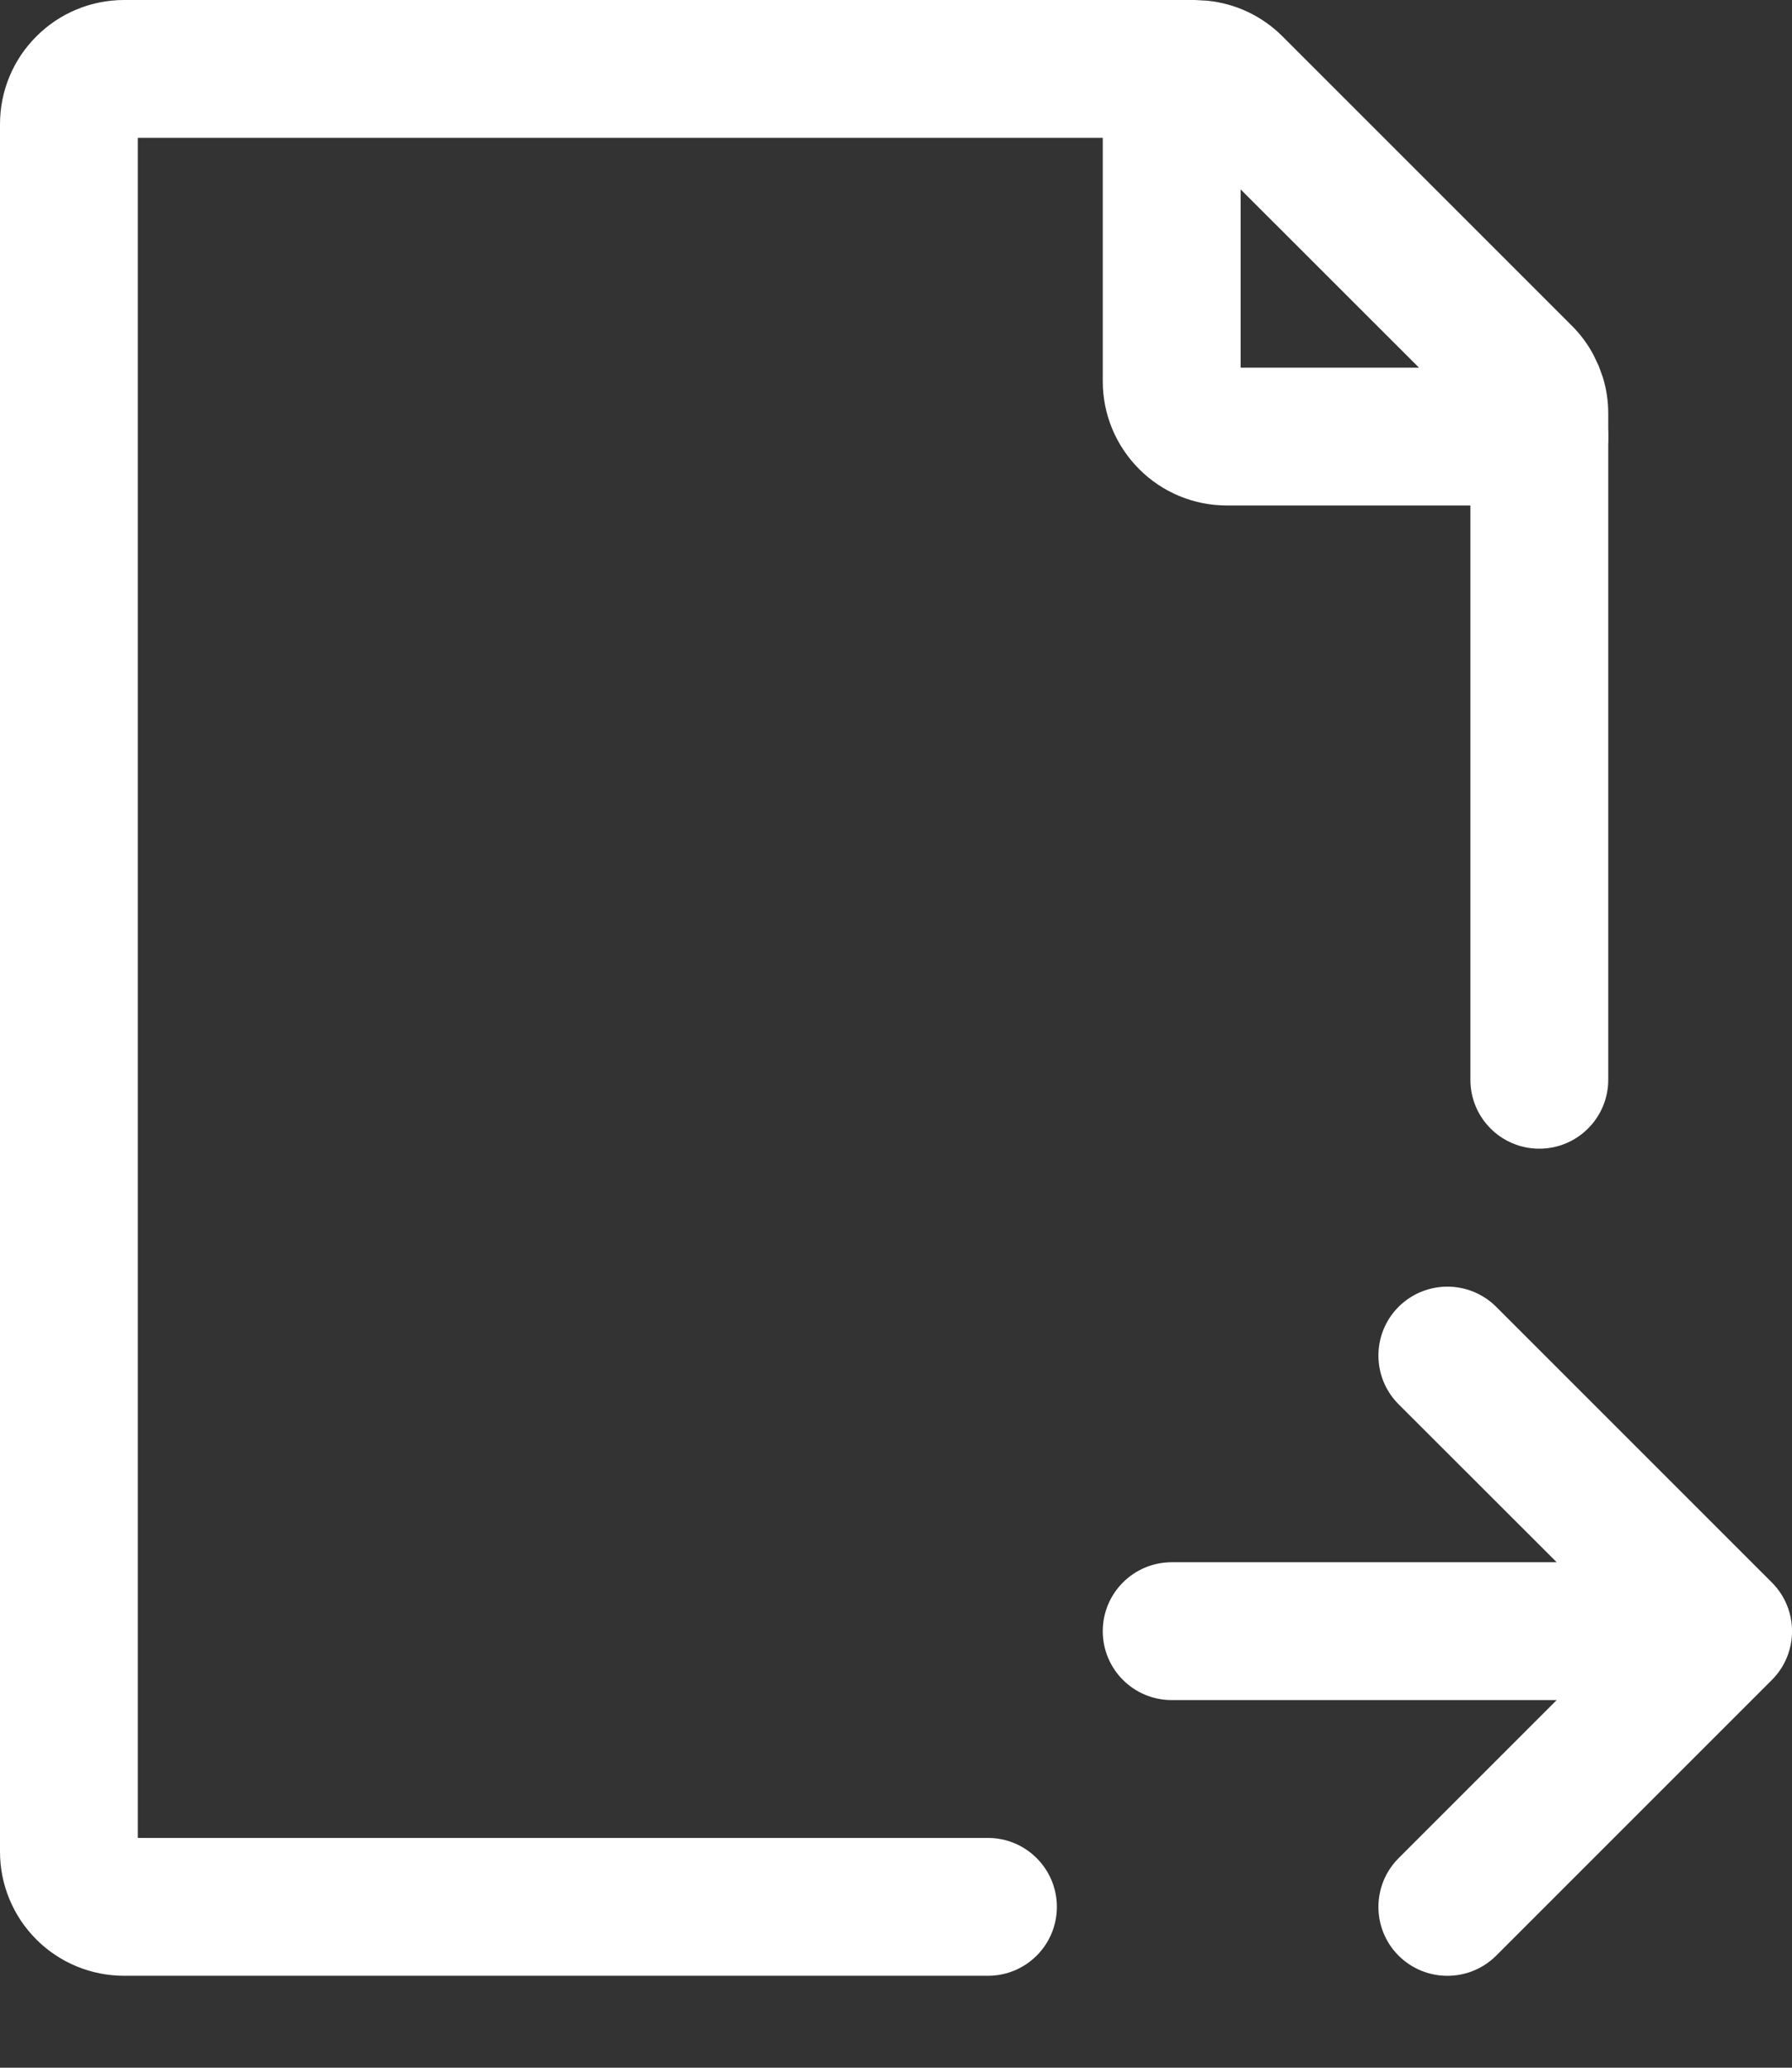
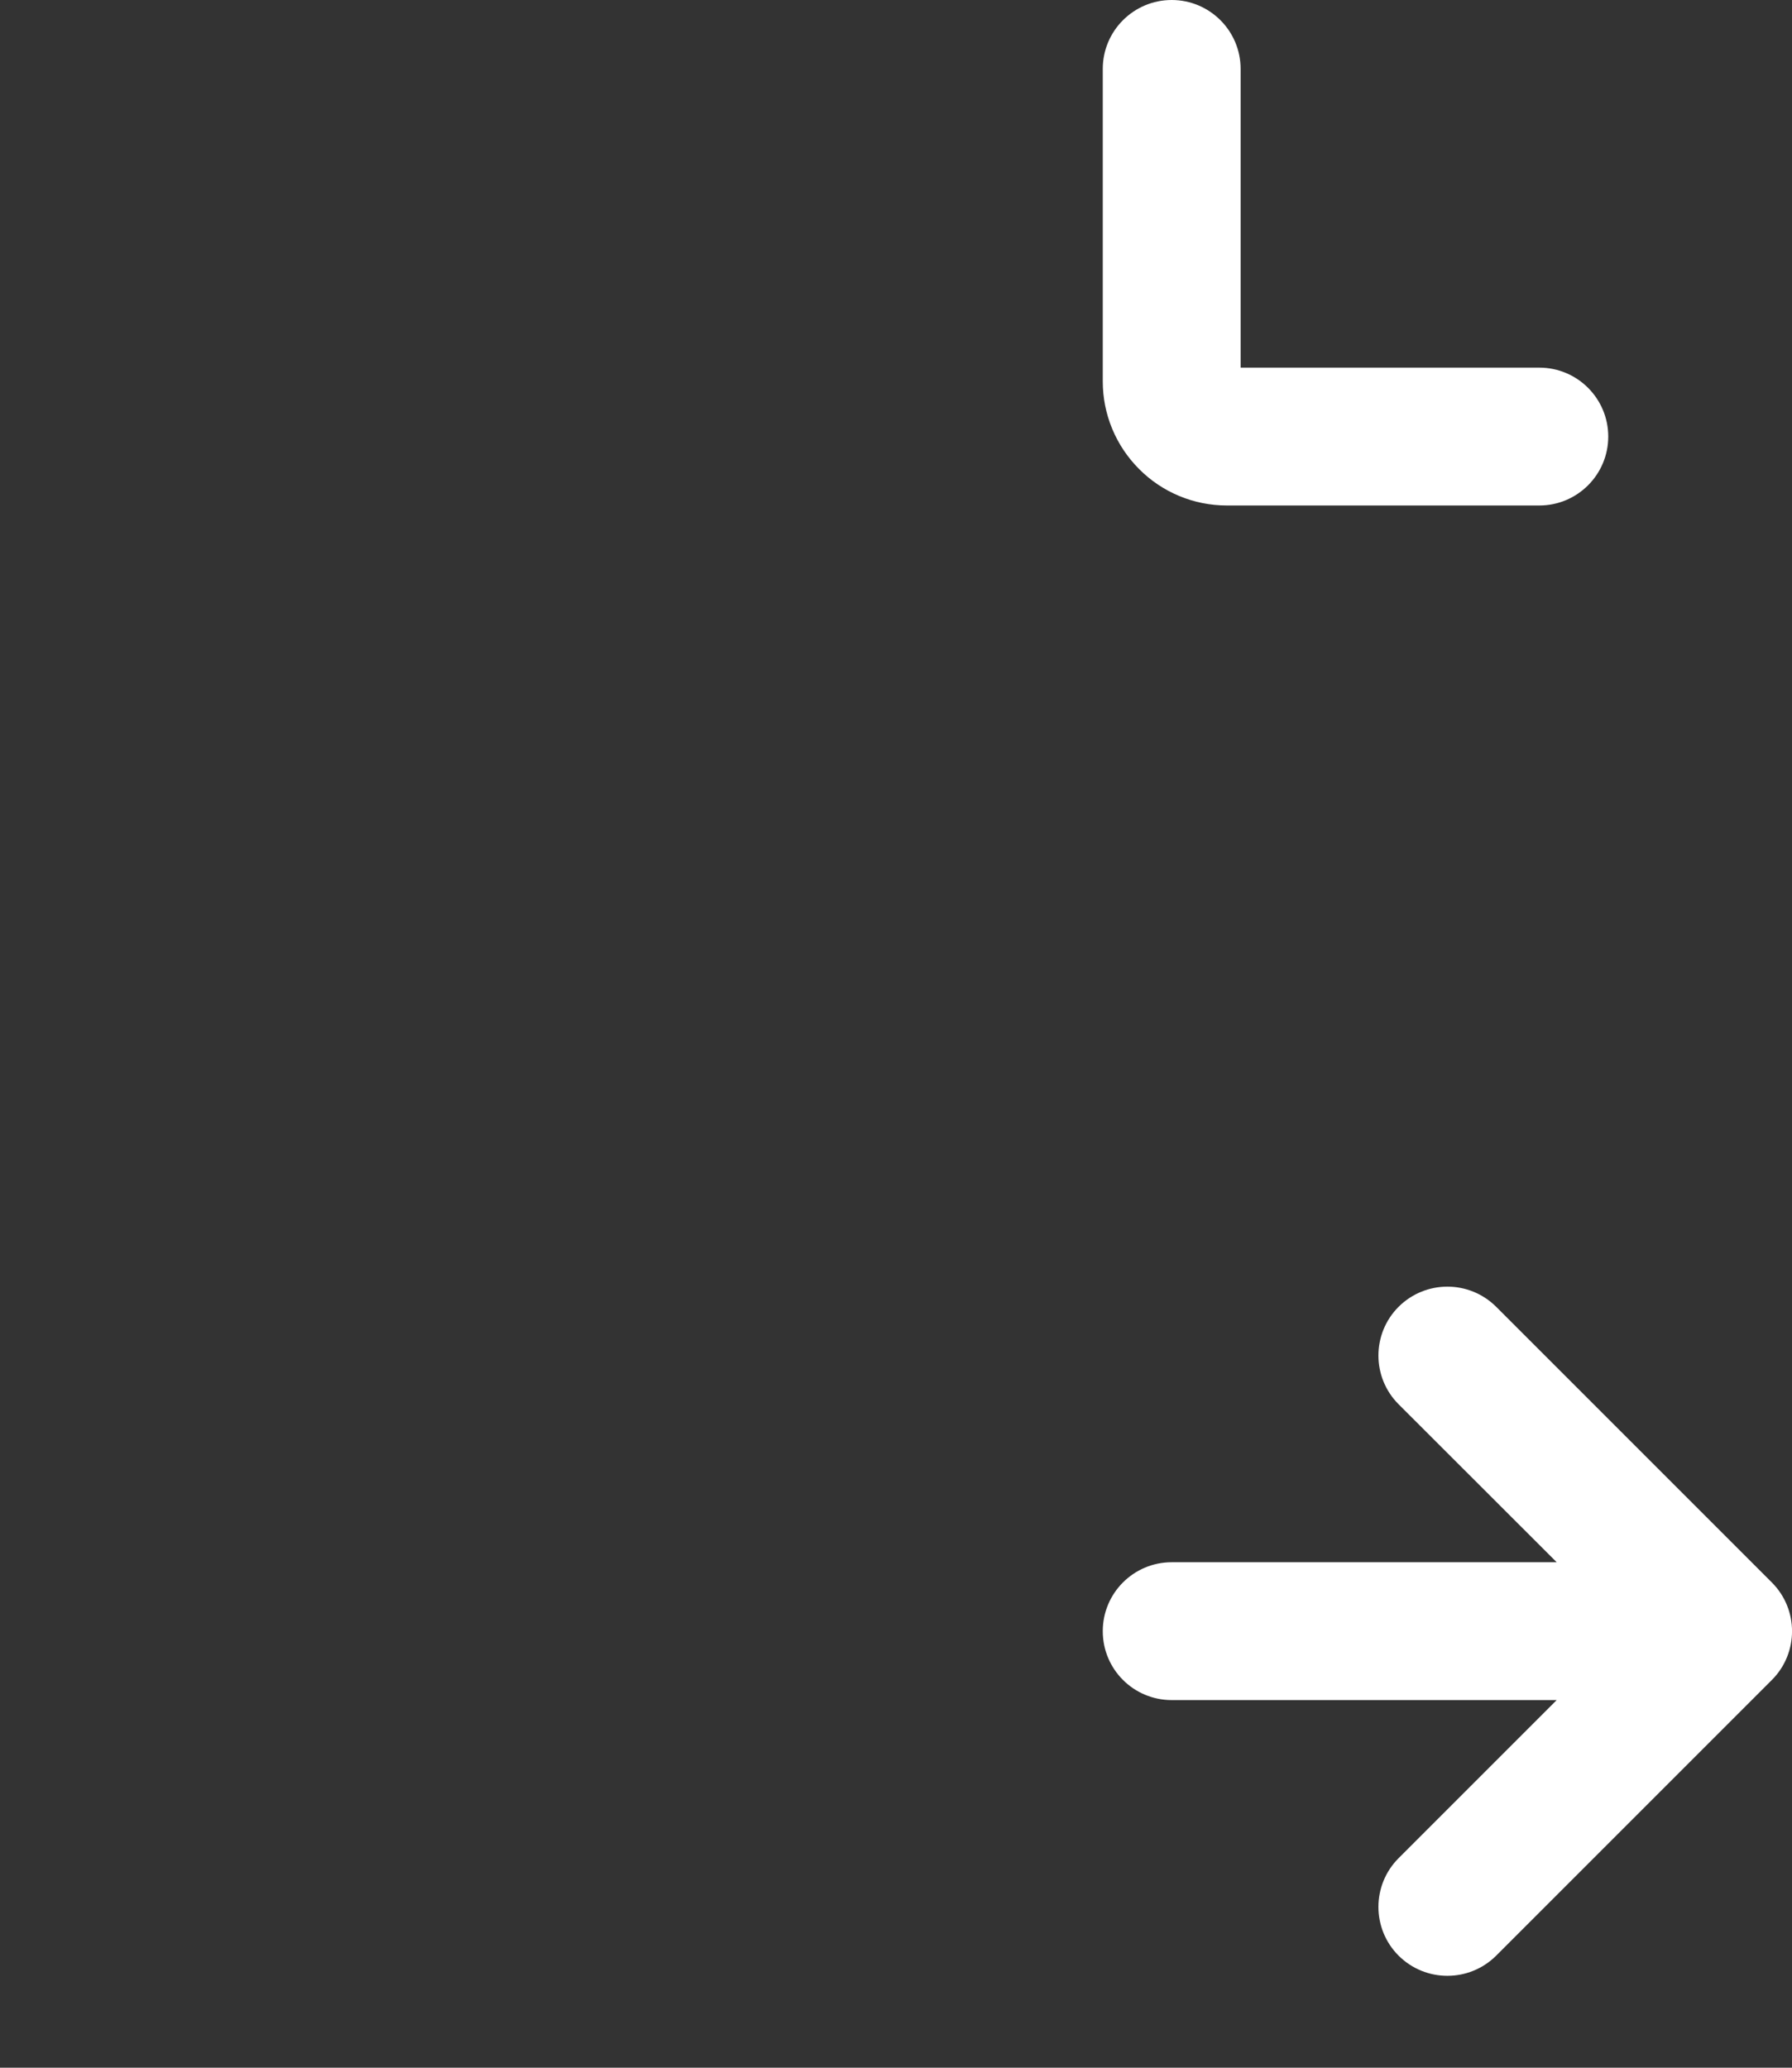
<svg xmlns="http://www.w3.org/2000/svg" width="13" height="15" viewBox="0 0 13 15" fill="none">
  <rect x="0" y="0" width="13" height="15" fill="#333333" stroke="none" />
-   <path d="M10.667 7.833V3.04L8.626 1H1V13.333H7.167C7.443 13.333 7.667 13.557 7.667 13.833C7.667 14.11 7.443 14.333 7.167 14.333H0.9C0.661 14.333 0.432 14.238 0.264 14.07C0.095 13.901 6.90071e-05 13.672 0 13.434V0.9C6.89232e-05 0.661 0.095 0.432 0.264 0.264C0.432 0.095 0.661 6.89232e-05 0.9 0H8.669L8.757 0.005C8.963 0.025 9.156 0.116 9.304 0.264L11.402 2.362C11.465 2.425 11.519 2.497 11.56 2.575L11.598 2.655L11.628 2.738C11.654 2.823 11.667 2.911 11.667 2.999V7.833C11.667 8.109 11.443 8.333 11.167 8.333C10.89 8.333 10.667 8.109 10.667 7.833Z" fill="white" />
  <path d="M10.146 9.48C10.342 9.285 10.658 9.285 10.854 9.48L12.854 11.48C13.049 11.675 13.049 11.992 12.854 12.187L10.854 14.187C10.658 14.382 10.342 14.382 10.146 14.187C9.951 13.992 9.951 13.675 10.146 13.48L11.293 12.333H8.5C8.224 12.333 8 12.11 8 11.833C8 11.557 8.224 11.333 8.5 11.333H11.293L10.146 10.187C9.951 9.992 9.951 9.675 10.146 9.48ZM8 0.5C8 0.224 8.224 0 8.5 0C8.776 0 9 0.224 9 0.5V2.667H11.167C11.443 2.667 11.667 2.891 11.667 3.167C11.667 3.443 11.443 3.667 11.167 3.667H8.9C8.661 3.667 8.432 3.572 8.264 3.403C8.095 3.234 8 3.006 8 2.767V0.5Z" fill="white" />
</svg>